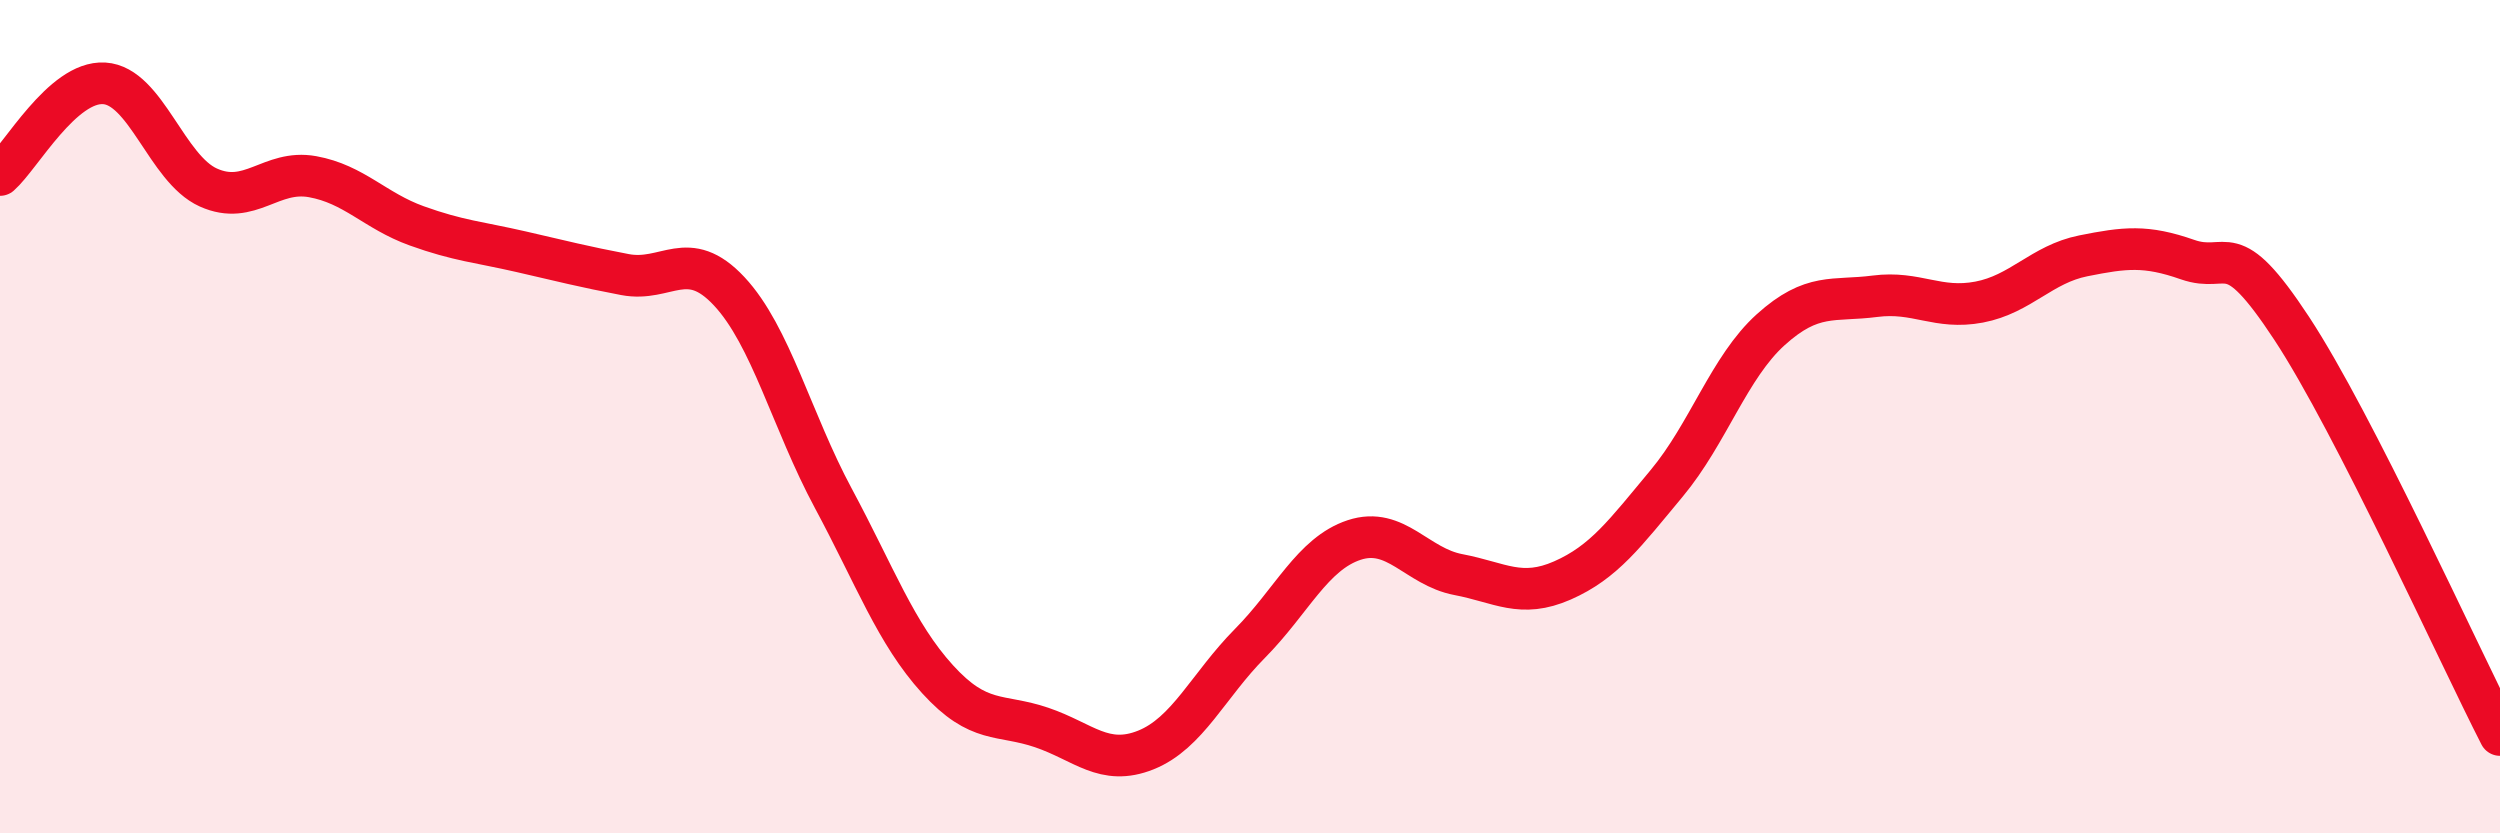
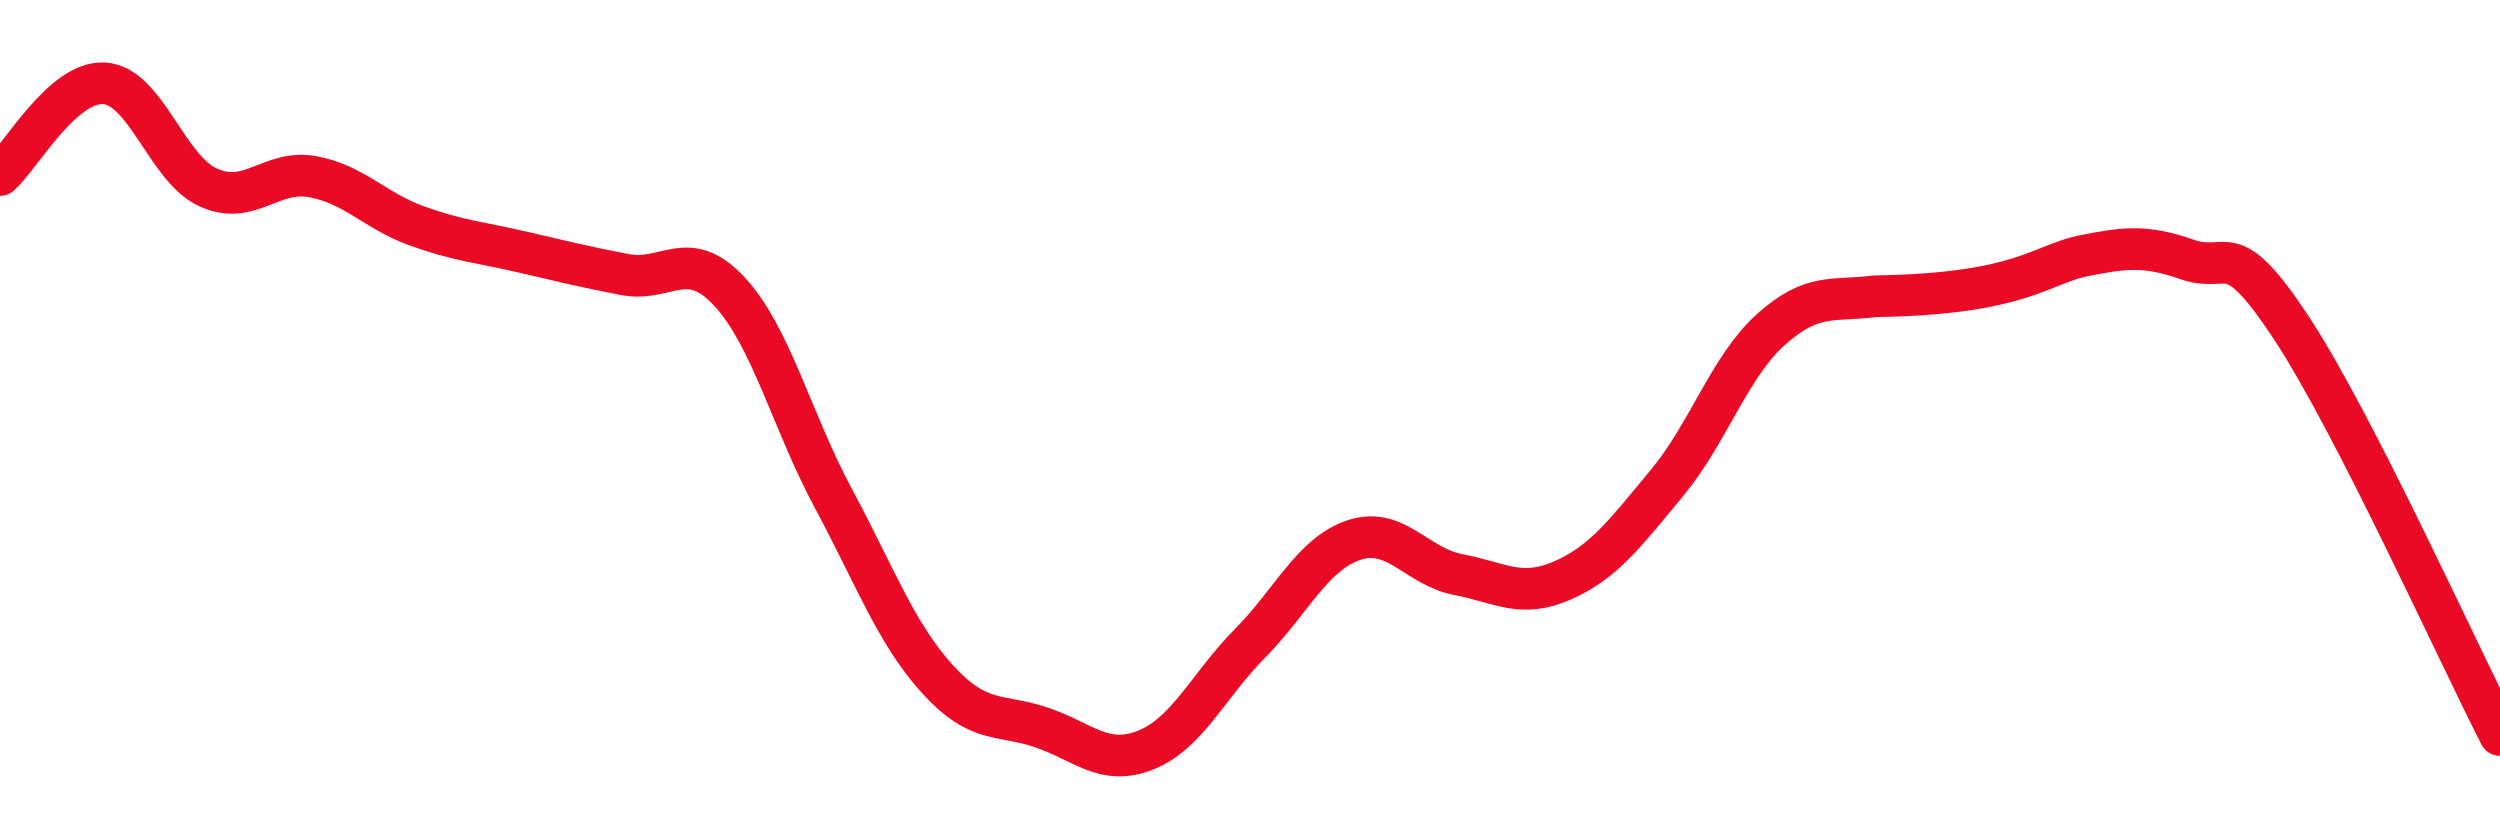
<svg xmlns="http://www.w3.org/2000/svg" width="60" height="20" viewBox="0 0 60 20">
-   <path d="M 0,4.2 C 0.5,3.76 1.5,1.94 2.5,2 C 3.5,2.06 4,4.05 5,4.5 C 6,4.95 6.5,4.06 7.5,4.24 C 8.5,4.42 9,5.06 10,5.42 C 11,5.78 11.5,5.81 12.5,6.04 C 13.5,6.27 14,6.4 15,6.59 C 16,6.78 16.5,5.92 17.5,6.99 C 18.5,8.06 19,10.1 20,11.96 C 21,13.82 21.5,15.2 22.5,16.3 C 23.5,17.4 24,17.12 25,17.46 C 26,17.8 26.5,18.4 27.5,18 C 28.5,17.6 29,16.45 30,15.44 C 31,14.43 31.5,13.29 32.5,12.96 C 33.5,12.63 34,13.6 35,13.79 C 36,13.98 36.5,14.37 37.5,13.93 C 38.5,13.49 39,12.8 40,11.6 C 41,10.4 41.5,8.81 42.5,7.91 C 43.5,7.01 44,7.24 45,7.11 C 46,6.98 46.5,7.44 47.5,7.25 C 48.5,7.06 49,6.34 50,6.14 C 51,5.94 51.5,5.88 52.5,6.23 C 53.5,6.58 53.5,5.6 55,7.88 C 56.5,10.16 59,15.69 60,17.64L60 20L0 20Z" fill="#EB0A25" opacity="0.1" stroke-linecap="round" stroke-linejoin="round" />
-   <path d="M 0,4.2 C 0.5,3.76 1.5,1.94 2.5,2 C 3.5,2.06 4,4.05 5,4.5 C 6,4.95 6.5,4.06 7.5,4.24 C 8.5,4.42 9,5.06 10,5.42 C 11,5.78 11.5,5.81 12.5,6.04 C 13.5,6.27 14,6.4 15,6.59 C 16,6.78 16.5,5.92 17.5,6.99 C 18.5,8.06 19,10.1 20,11.96 C 21,13.82 21.5,15.2 22.5,16.3 C 23.5,17.4 24,17.12 25,17.46 C 26,17.8 26.5,18.4 27.5,18 C 28.5,17.6 29,16.45 30,15.44 C 31,14.43 31.5,13.29 32.5,12.96 C 33.5,12.63 34,13.6 35,13.79 C 36,13.98 36.5,14.37 37.5,13.93 C 38.5,13.49 39,12.8 40,11.6 C 41,10.4 41.5,8.81 42.5,7.91 C 43.5,7.01 44,7.24 45,7.11 C 46,6.98 46.5,7.44 47.5,7.25 C 48.5,7.06 49,6.34 50,6.14 C 51,5.94 51.5,5.88 52.5,6.23 C 53.5,6.58 53.5,5.6 55,7.88 C 56.5,10.16 59,15.69 60,17.64" stroke="#EB0A25" stroke-width="1" fill="none" stroke-linecap="round" stroke-linejoin="round" />
+   <path d="M 0,4.2 C 0.5,3.76 1.5,1.94 2.5,2 C 3.5,2.06 4,4.05 5,4.5 C 6,4.95 6.5,4.06 7.5,4.24 C 8.5,4.42 9,5.06 10,5.42 C 11,5.78 11.5,5.81 12.5,6.04 C 13.5,6.27 14,6.4 15,6.59 C 16,6.78 16.5,5.92 17.5,6.99 C 18.5,8.06 19,10.1 20,11.96 C 21,13.82 21.5,15.2 22.5,16.3 C 23.5,17.4 24,17.12 25,17.46 C 26,17.8 26.5,18.4 27.5,18 C 28.5,17.6 29,16.45 30,15.44 C 31,14.43 31.5,13.29 32.5,12.96 C 33.5,12.63 34,13.6 35,13.79 C 36,13.98 36.5,14.37 37.5,13.93 C 38.5,13.49 39,12.8 40,11.6 C 41,10.4 41.5,8.81 42.5,7.91 C 43.5,7.01 44,7.24 45,7.11 C 48.5,7.06 49,6.34 50,6.14 C 51,5.94 51.5,5.88 52.5,6.23 C 53.5,6.58 53.5,5.6 55,7.88 C 56.5,10.16 59,15.69 60,17.64" stroke="#EB0A25" stroke-width="1" fill="none" stroke-linecap="round" stroke-linejoin="round" />
</svg>